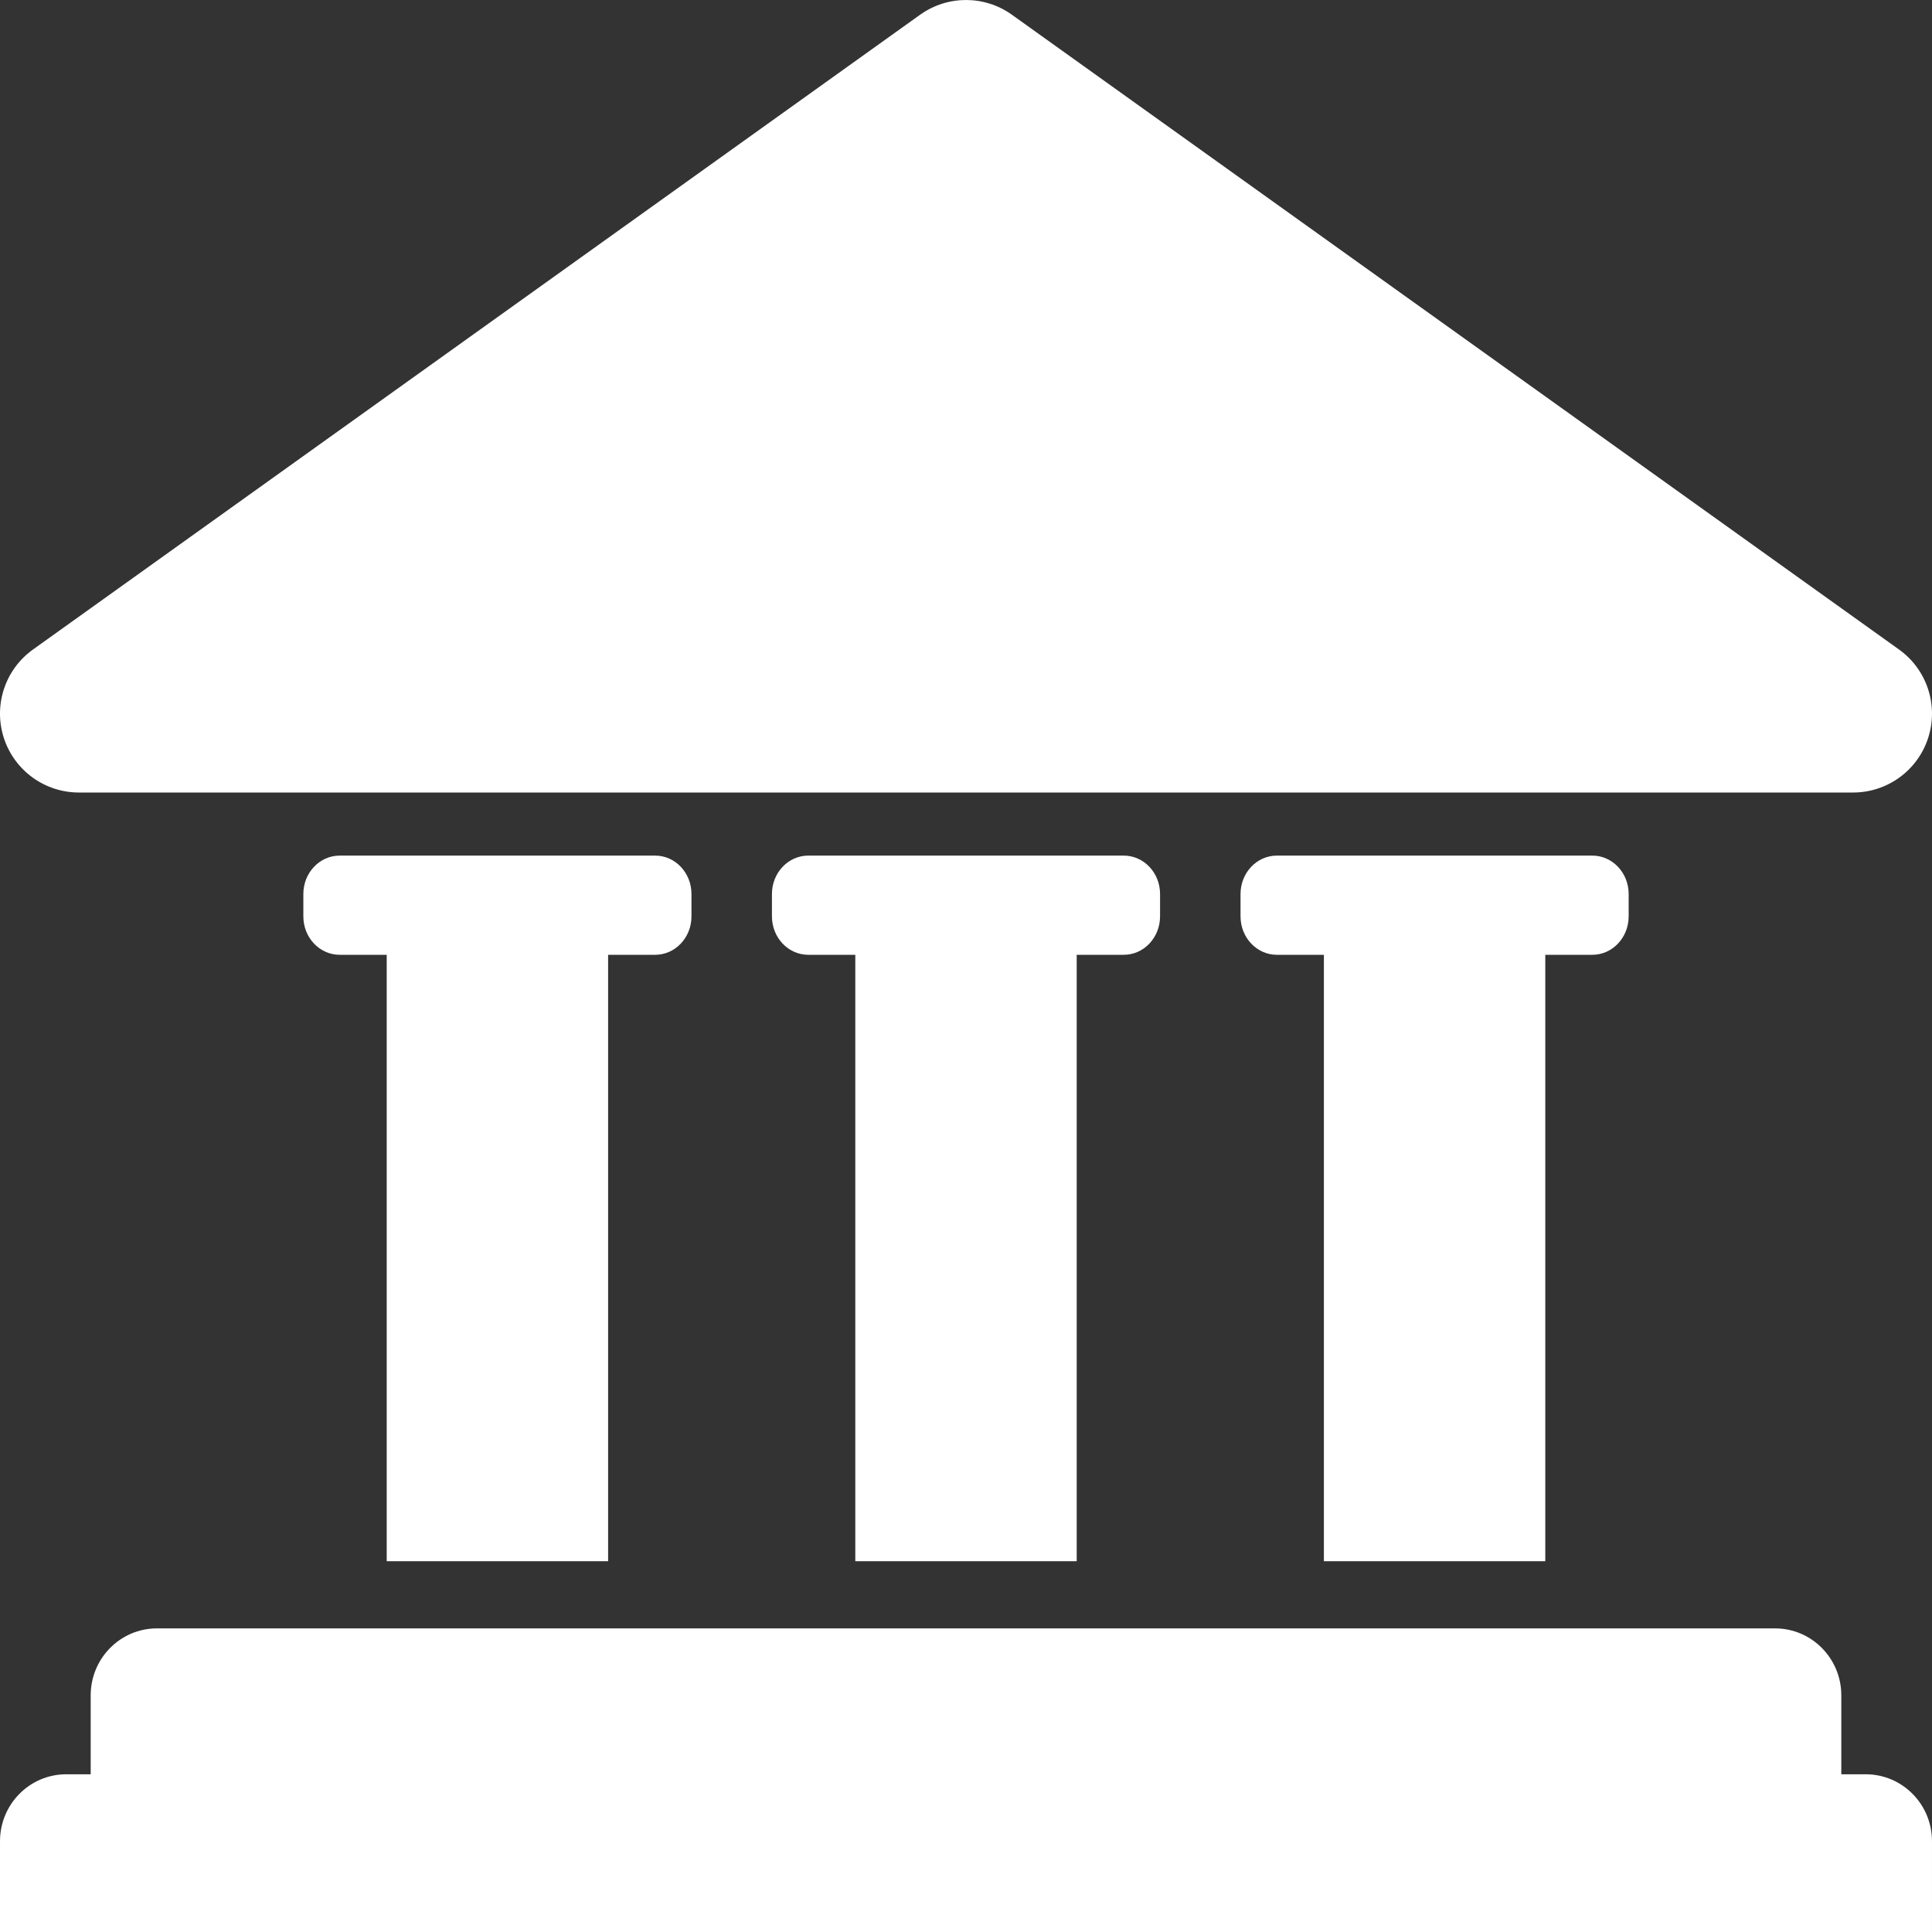
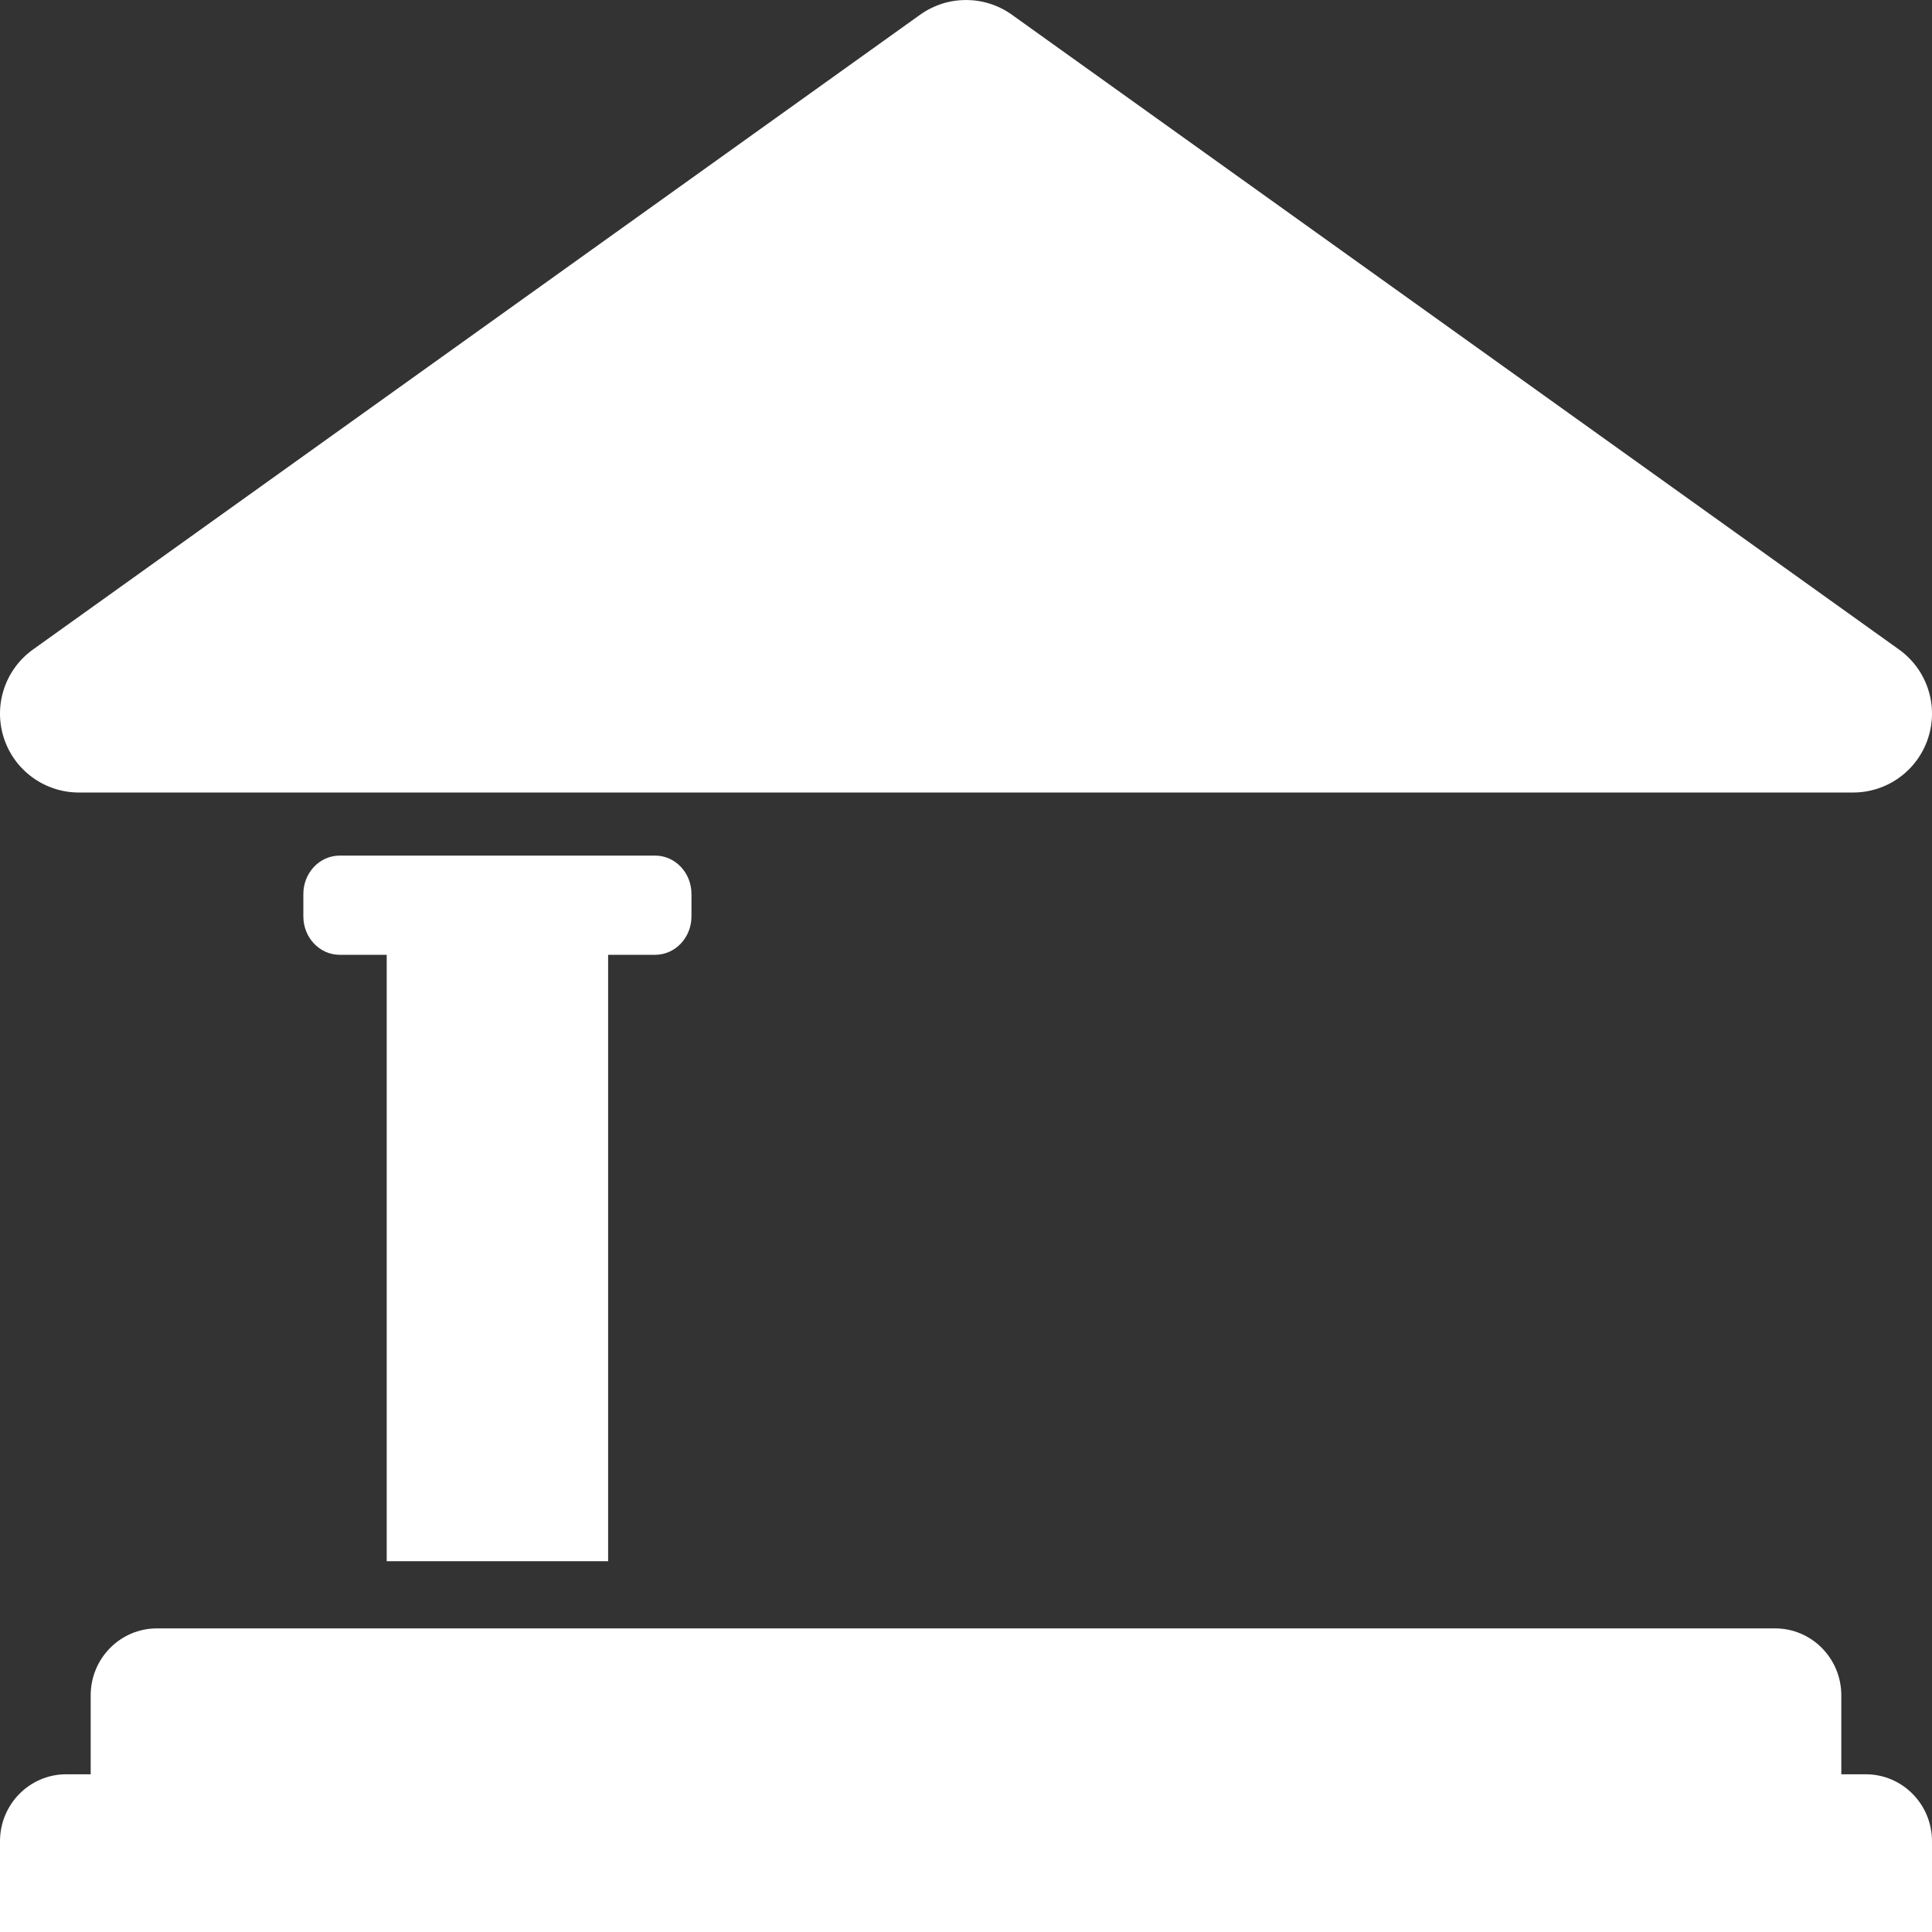
<svg xmlns="http://www.w3.org/2000/svg" fill="#fff" version="1.1" id="Capa_1" x="0px" y="0px" viewBox="0 0 490.003 490.003" style="enable-background:new 0 0 490.003 490.003;" xml:space="preserve">
  <rect x="0" y="0" width="490.003" height="490.003" fill="#333333" stroke="none" />
  <g>
    <path d="M154.232,395.955V242.162h11.929c5.091,0,9.212-4.361,9.212-9.74v-5.682c0-5.38-4.121-9.738-9.212-9.738h-11.929H98.078   H86.15c-5.089,0-9.213,4.358-9.213,9.738v5.682c0,5.379,4.124,9.74,9.213,9.74h11.929v153.794H154.232z" />
-     <path d="M273.078,395.955V242.162h11.929c5.09,0,9.212-4.361,9.212-9.74v-5.682c0-5.38-4.122-9.738-9.212-9.738h-11.929h-56.153   h-11.929c-5.089,0-9.213,4.358-9.213,9.738v5.682c0,5.379,4.124,9.74,9.213,9.74h11.929v153.794H273.078z" />
-     <path d="M391.925,395.955V242.162h11.929c5.09,0,9.212-4.361,9.212-9.74v-5.682c0-5.38-4.122-9.738-9.212-9.738h-11.929h-56.153   h-11.929c-5.089,0-9.213,4.358-9.213,9.738v5.682c0,5.379,4.124,9.74,9.213,9.74h11.929v153.794H391.925z" />
    <path d="M473.206,450.001h-6.205v-20.016c0-9.383-7.521-16.984-16.795-16.984H39.794c-9.276,0-16.793,7.602-16.793,16.984v20.016   h-6.207c-9.276,0-16.793,7.602-16.793,16.984v23.016h490v-23.016C490.001,457.603,482.481,450.001,473.206,450.001z" />
    <path d="M20.001,201.001h450c8.691,0,16.388-5.613,19.043-13.889c2.656-8.275-0.336-17.318-7.404-22.376l-225-161   c-3.481-2.49-7.56-3.735-11.639-3.735c-4.079,0-8.158,1.245-11.639,3.735l-225,161c-7.068,5.058-10.061,14.1-7.404,22.376   C3.614,195.388,11.31,201.001,20.001,201.001z" />
  </g>
  <g>
</g>
  <g>
</g>
  <g>
</g>
  <g>
</g>
  <g>
</g>
  <g>
</g>
  <g>
</g>
  <g>
</g>
  <g>
</g>
  <g>
</g>
  <g>
</g>
  <g>
</g>
  <g>
</g>
  <g>
</g>
  <g>
</g>
</svg>